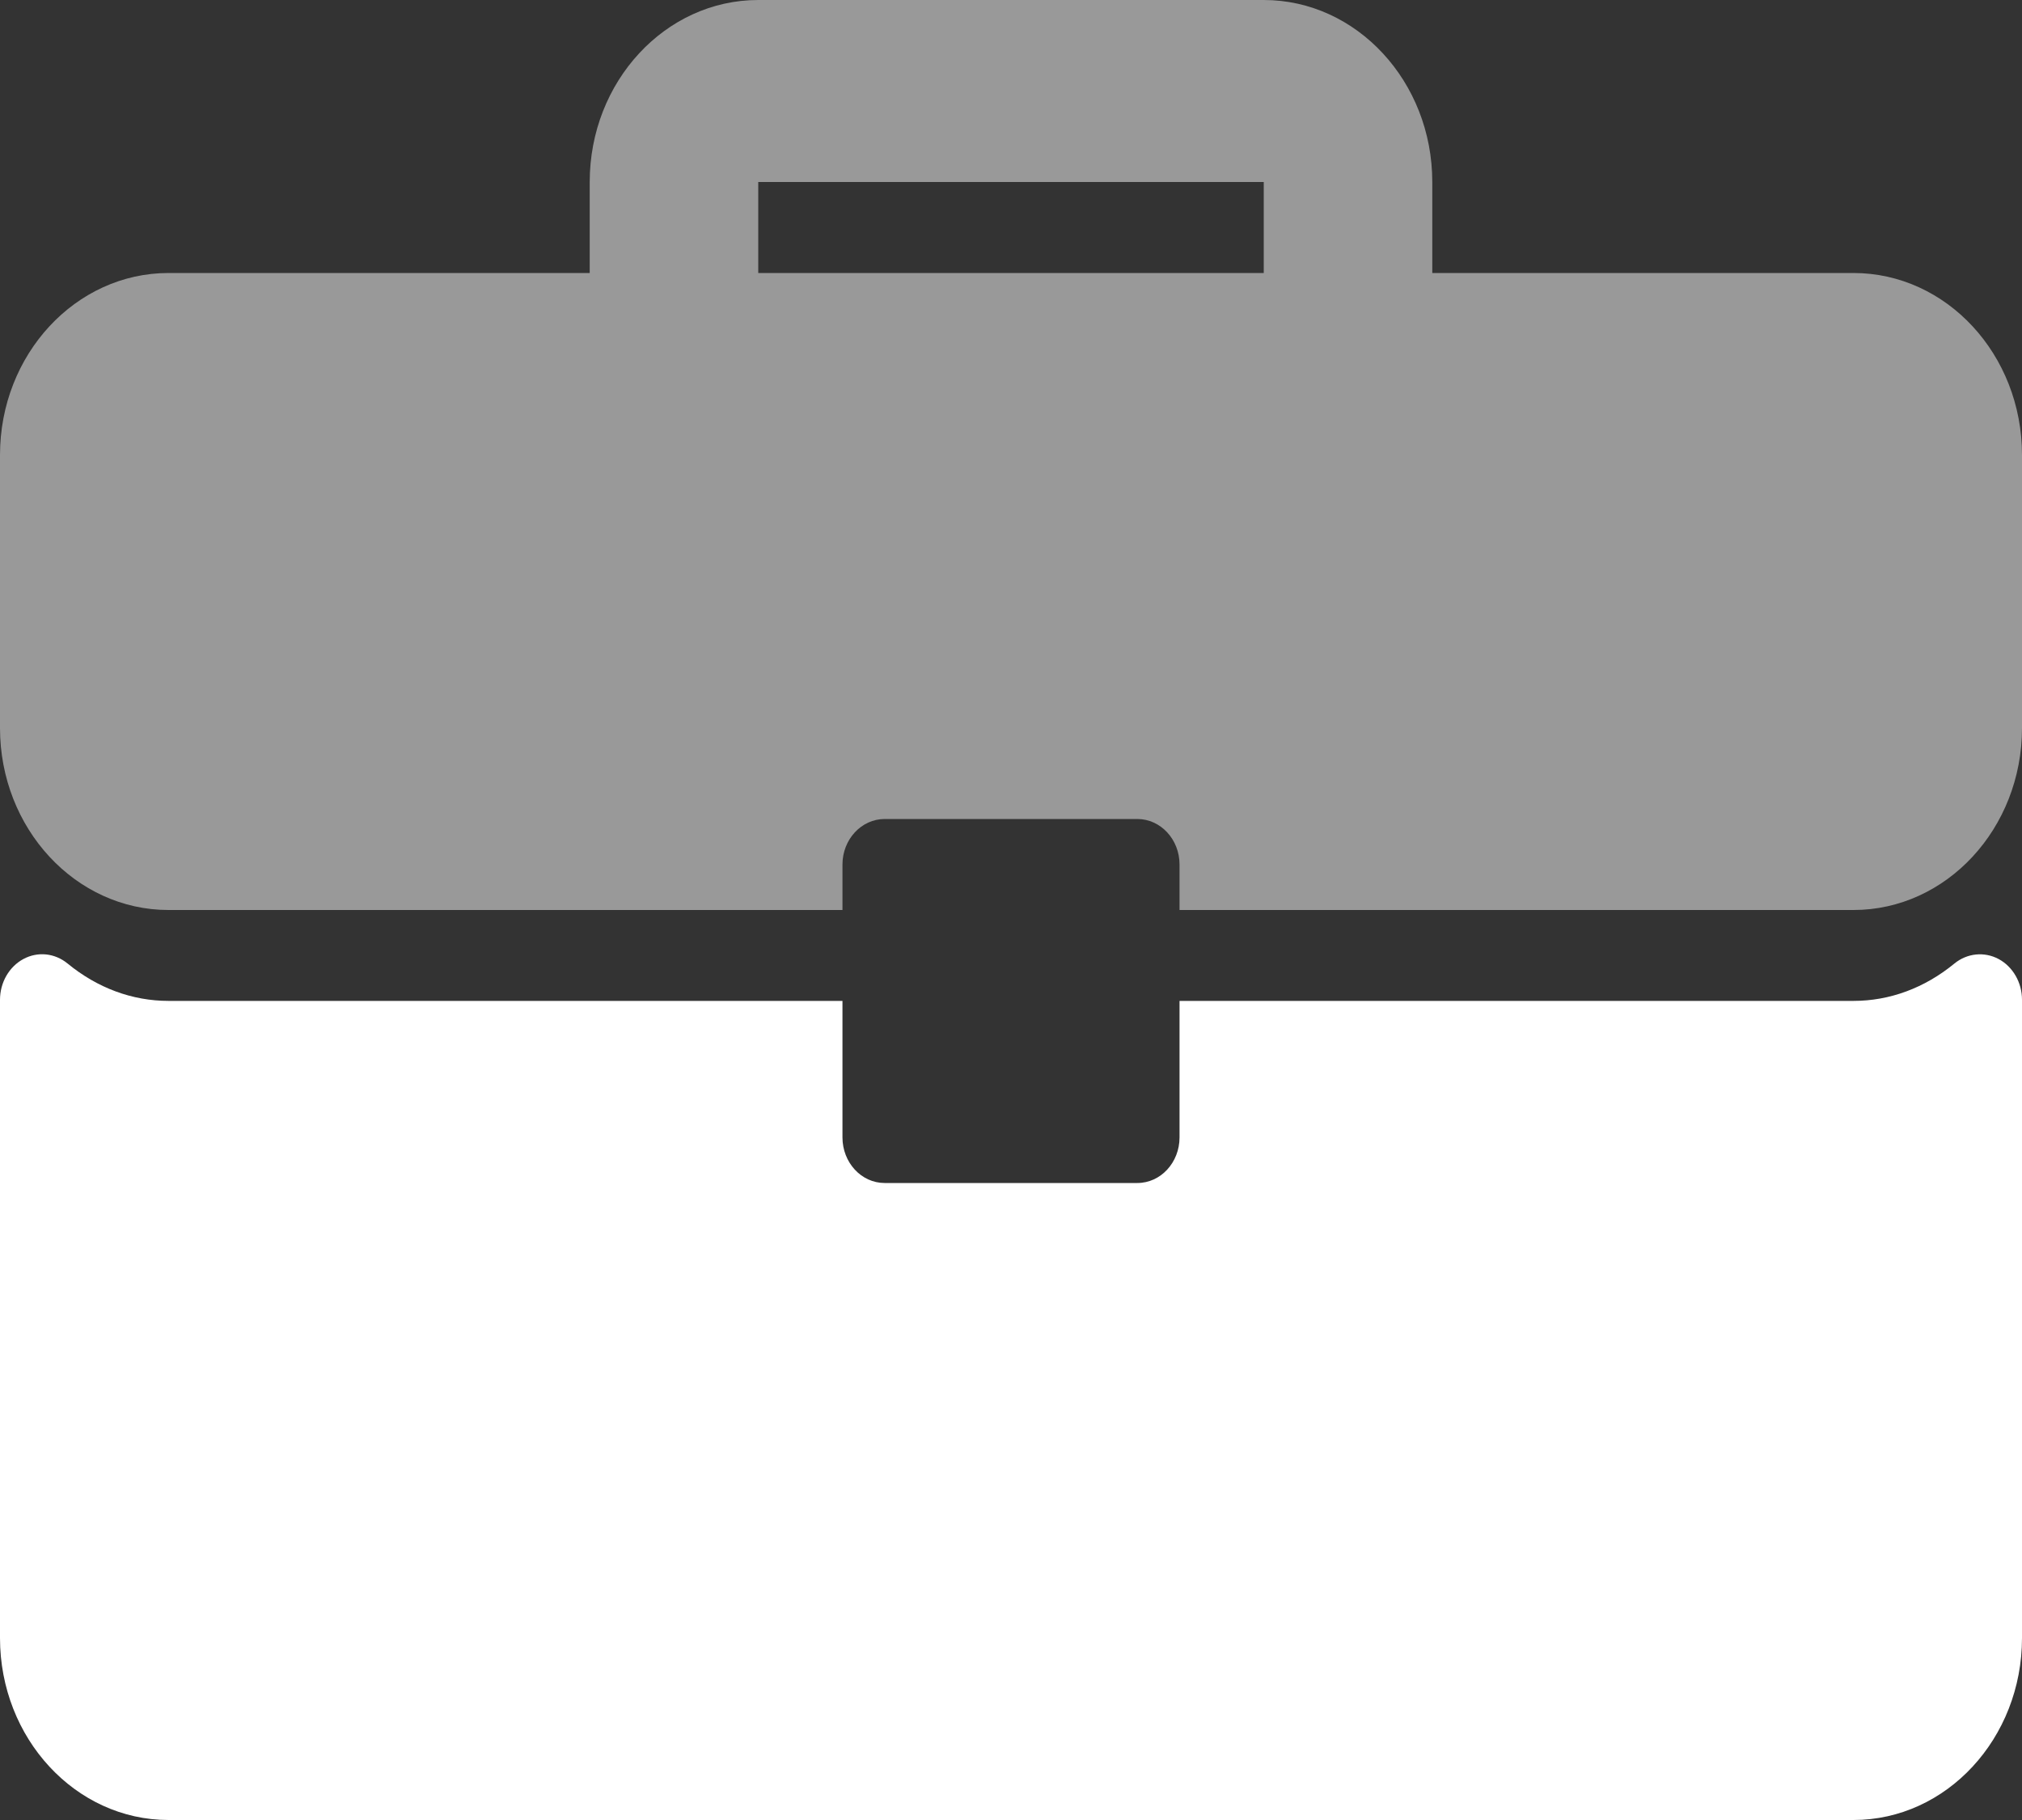
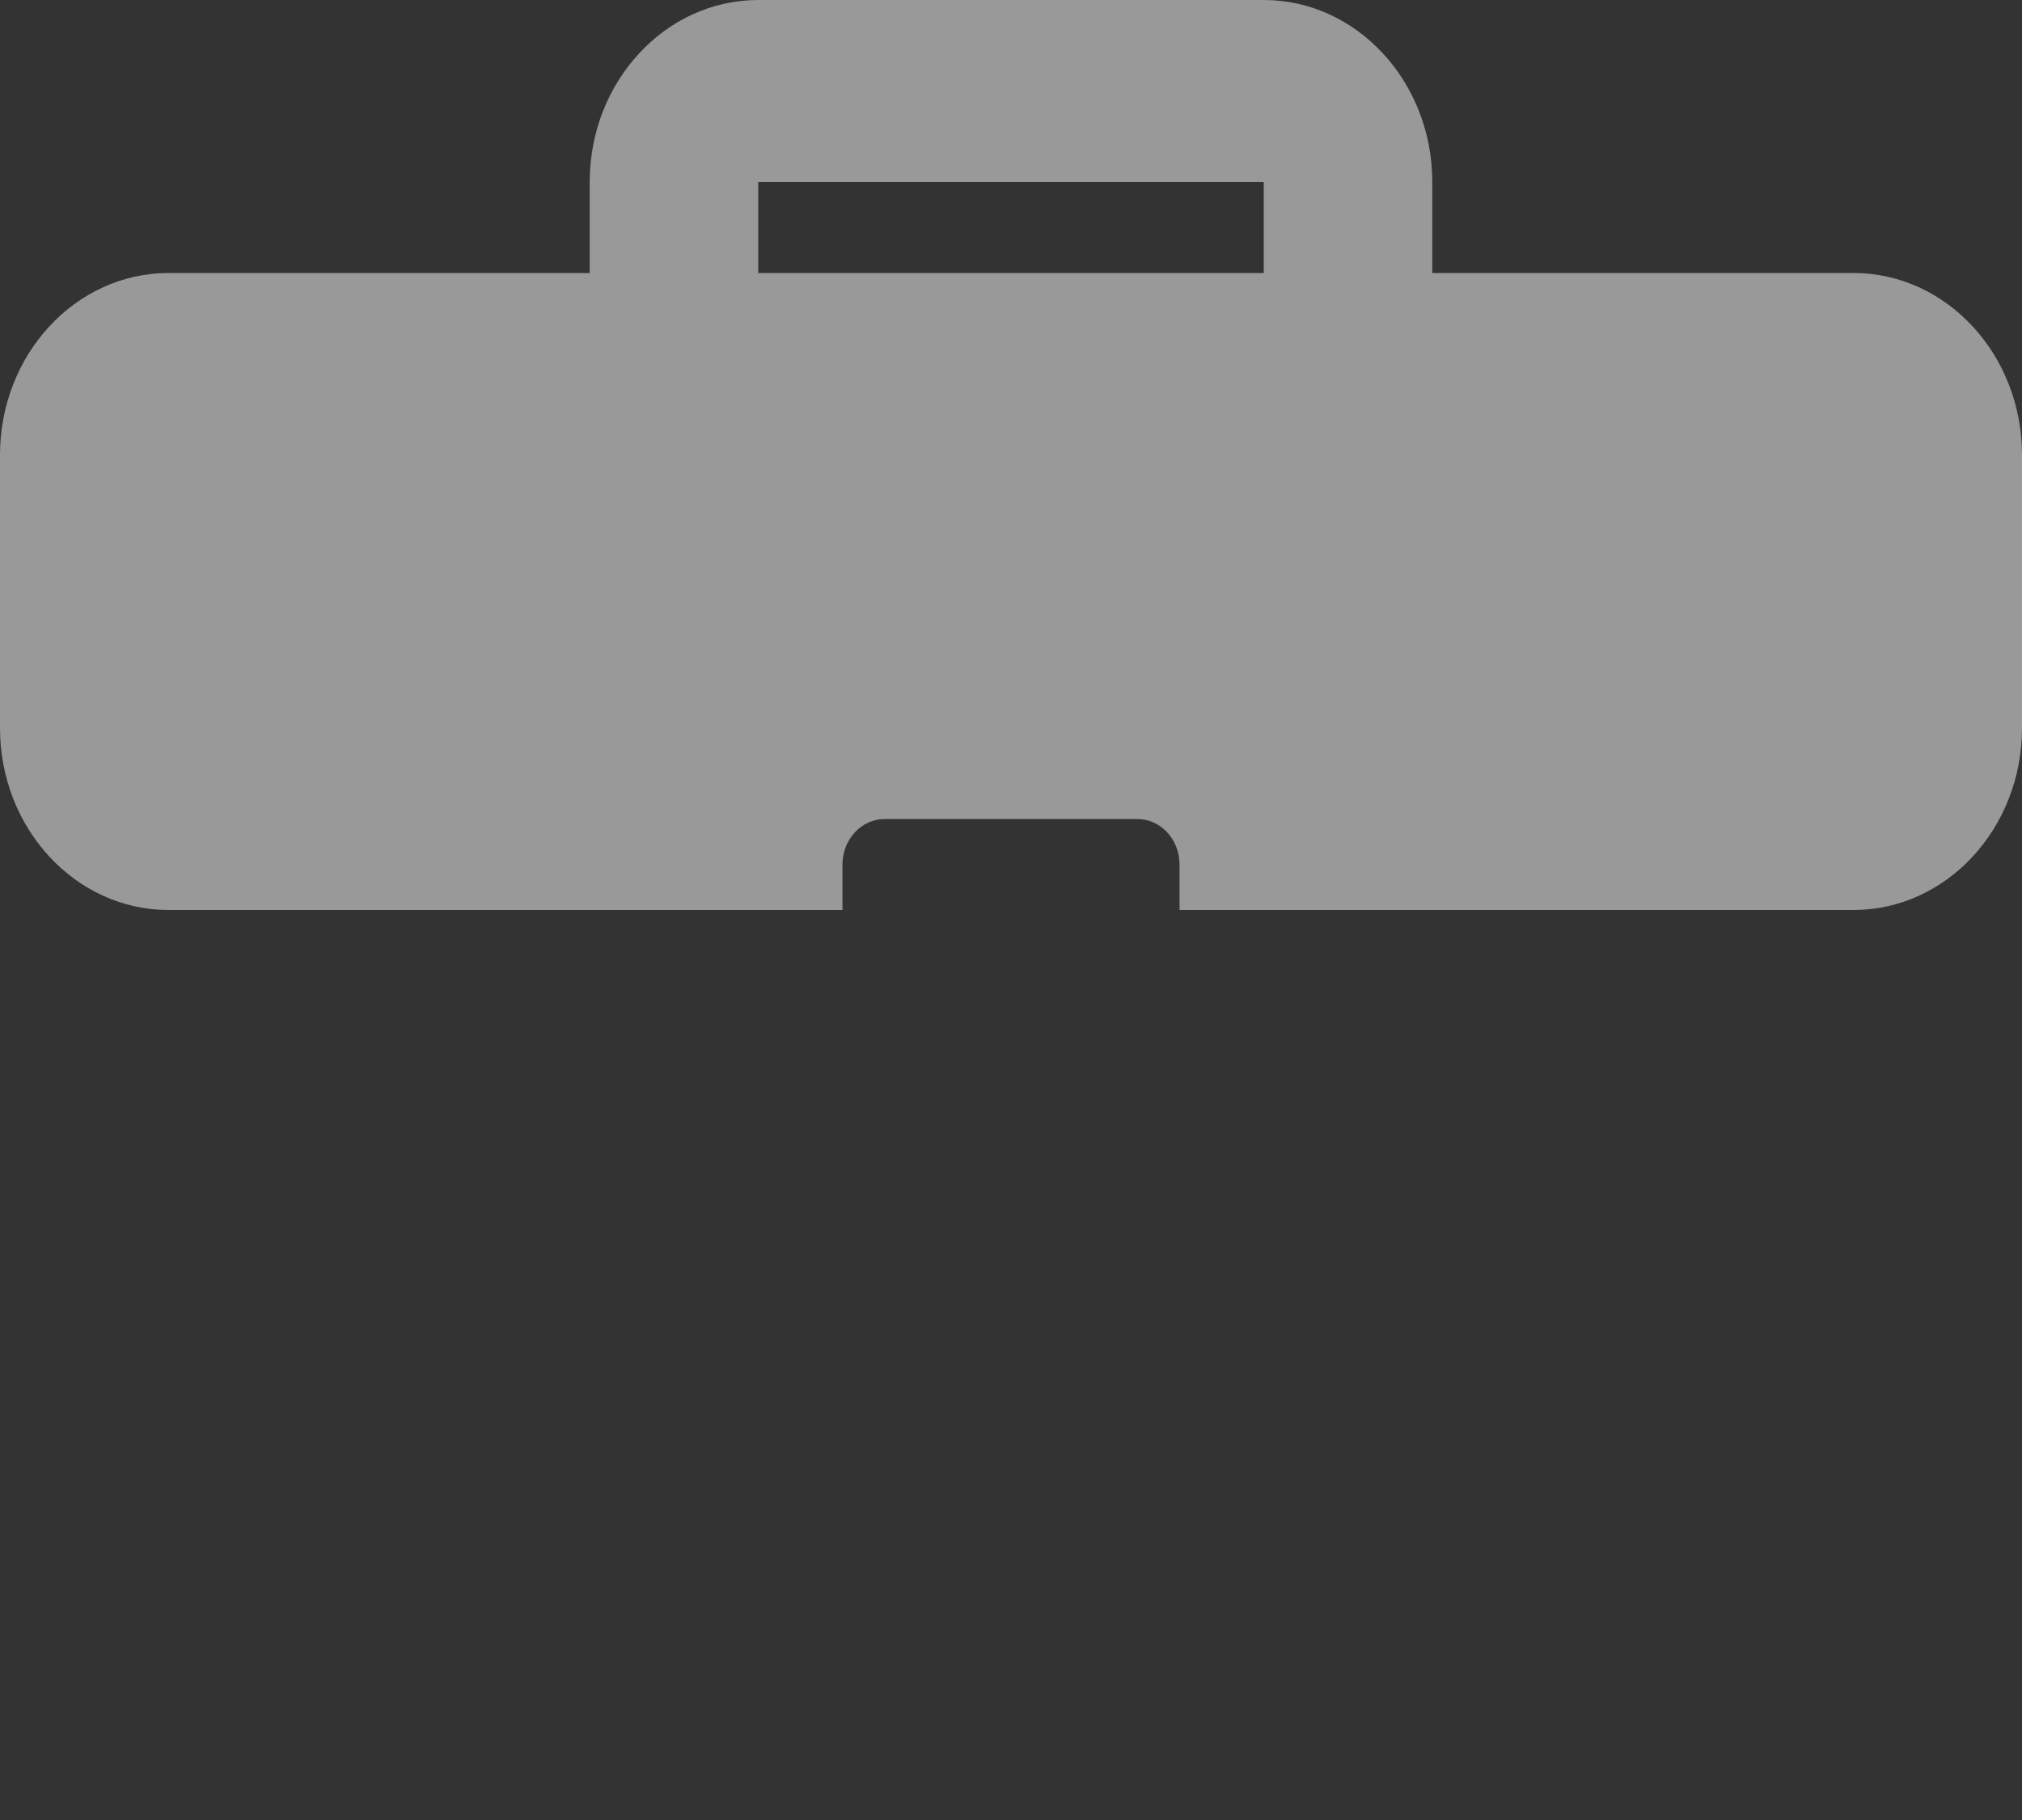
<svg xmlns="http://www.w3.org/2000/svg" width="20" height="18" viewBox="0 0 20 18" fill="none">
  <rect x="0" y="0" width="20" height="18" fill="#333333" stroke="none" />
  <path d="M18.333 2.7H14.167V1.8C14.167 0.807 13.419 0 12.5 0H7.5C6.581 0 5.833 0.807 5.833 1.8V2.7H1.667C0.747 2.7 0 3.507 0 4.5V7.2C0 8.193 0.747 9 1.667 9H8.333V8.55C8.333 8.302 8.52 8.1 8.75 8.1H11.25C11.48 8.1 11.667 8.302 11.667 8.55V9H18.333C19.253 9 20 8.193 20 7.2V4.5C20 3.507 19.253 2.7 18.333 2.7ZM12.5 2.7H7.5V1.8H12.5V2.7Z" fill="white" fill-opacity="0.5" />
-   <path d="M19.769 9.485C19.627 9.409 19.457 9.427 19.332 9.529C19.036 9.772 18.691 9.899 18.333 9.899H11.667V11.249C11.667 11.498 11.48 11.7 11.25 11.7H8.75C8.52 11.7 8.333 11.498 8.333 11.249V9.899H1.667C1.309 9.899 0.964 9.772 0.668 9.529C0.542 9.426 0.373 9.408 0.231 9.485C0.09 9.561 0 9.717 0 9.888V16.2C0 17.192 0.747 18 1.667 18H18.333C19.253 18 20 17.192 20 16.2V9.888C20 9.717 19.91 9.561 19.769 9.485Z" fill="white" />
</svg>